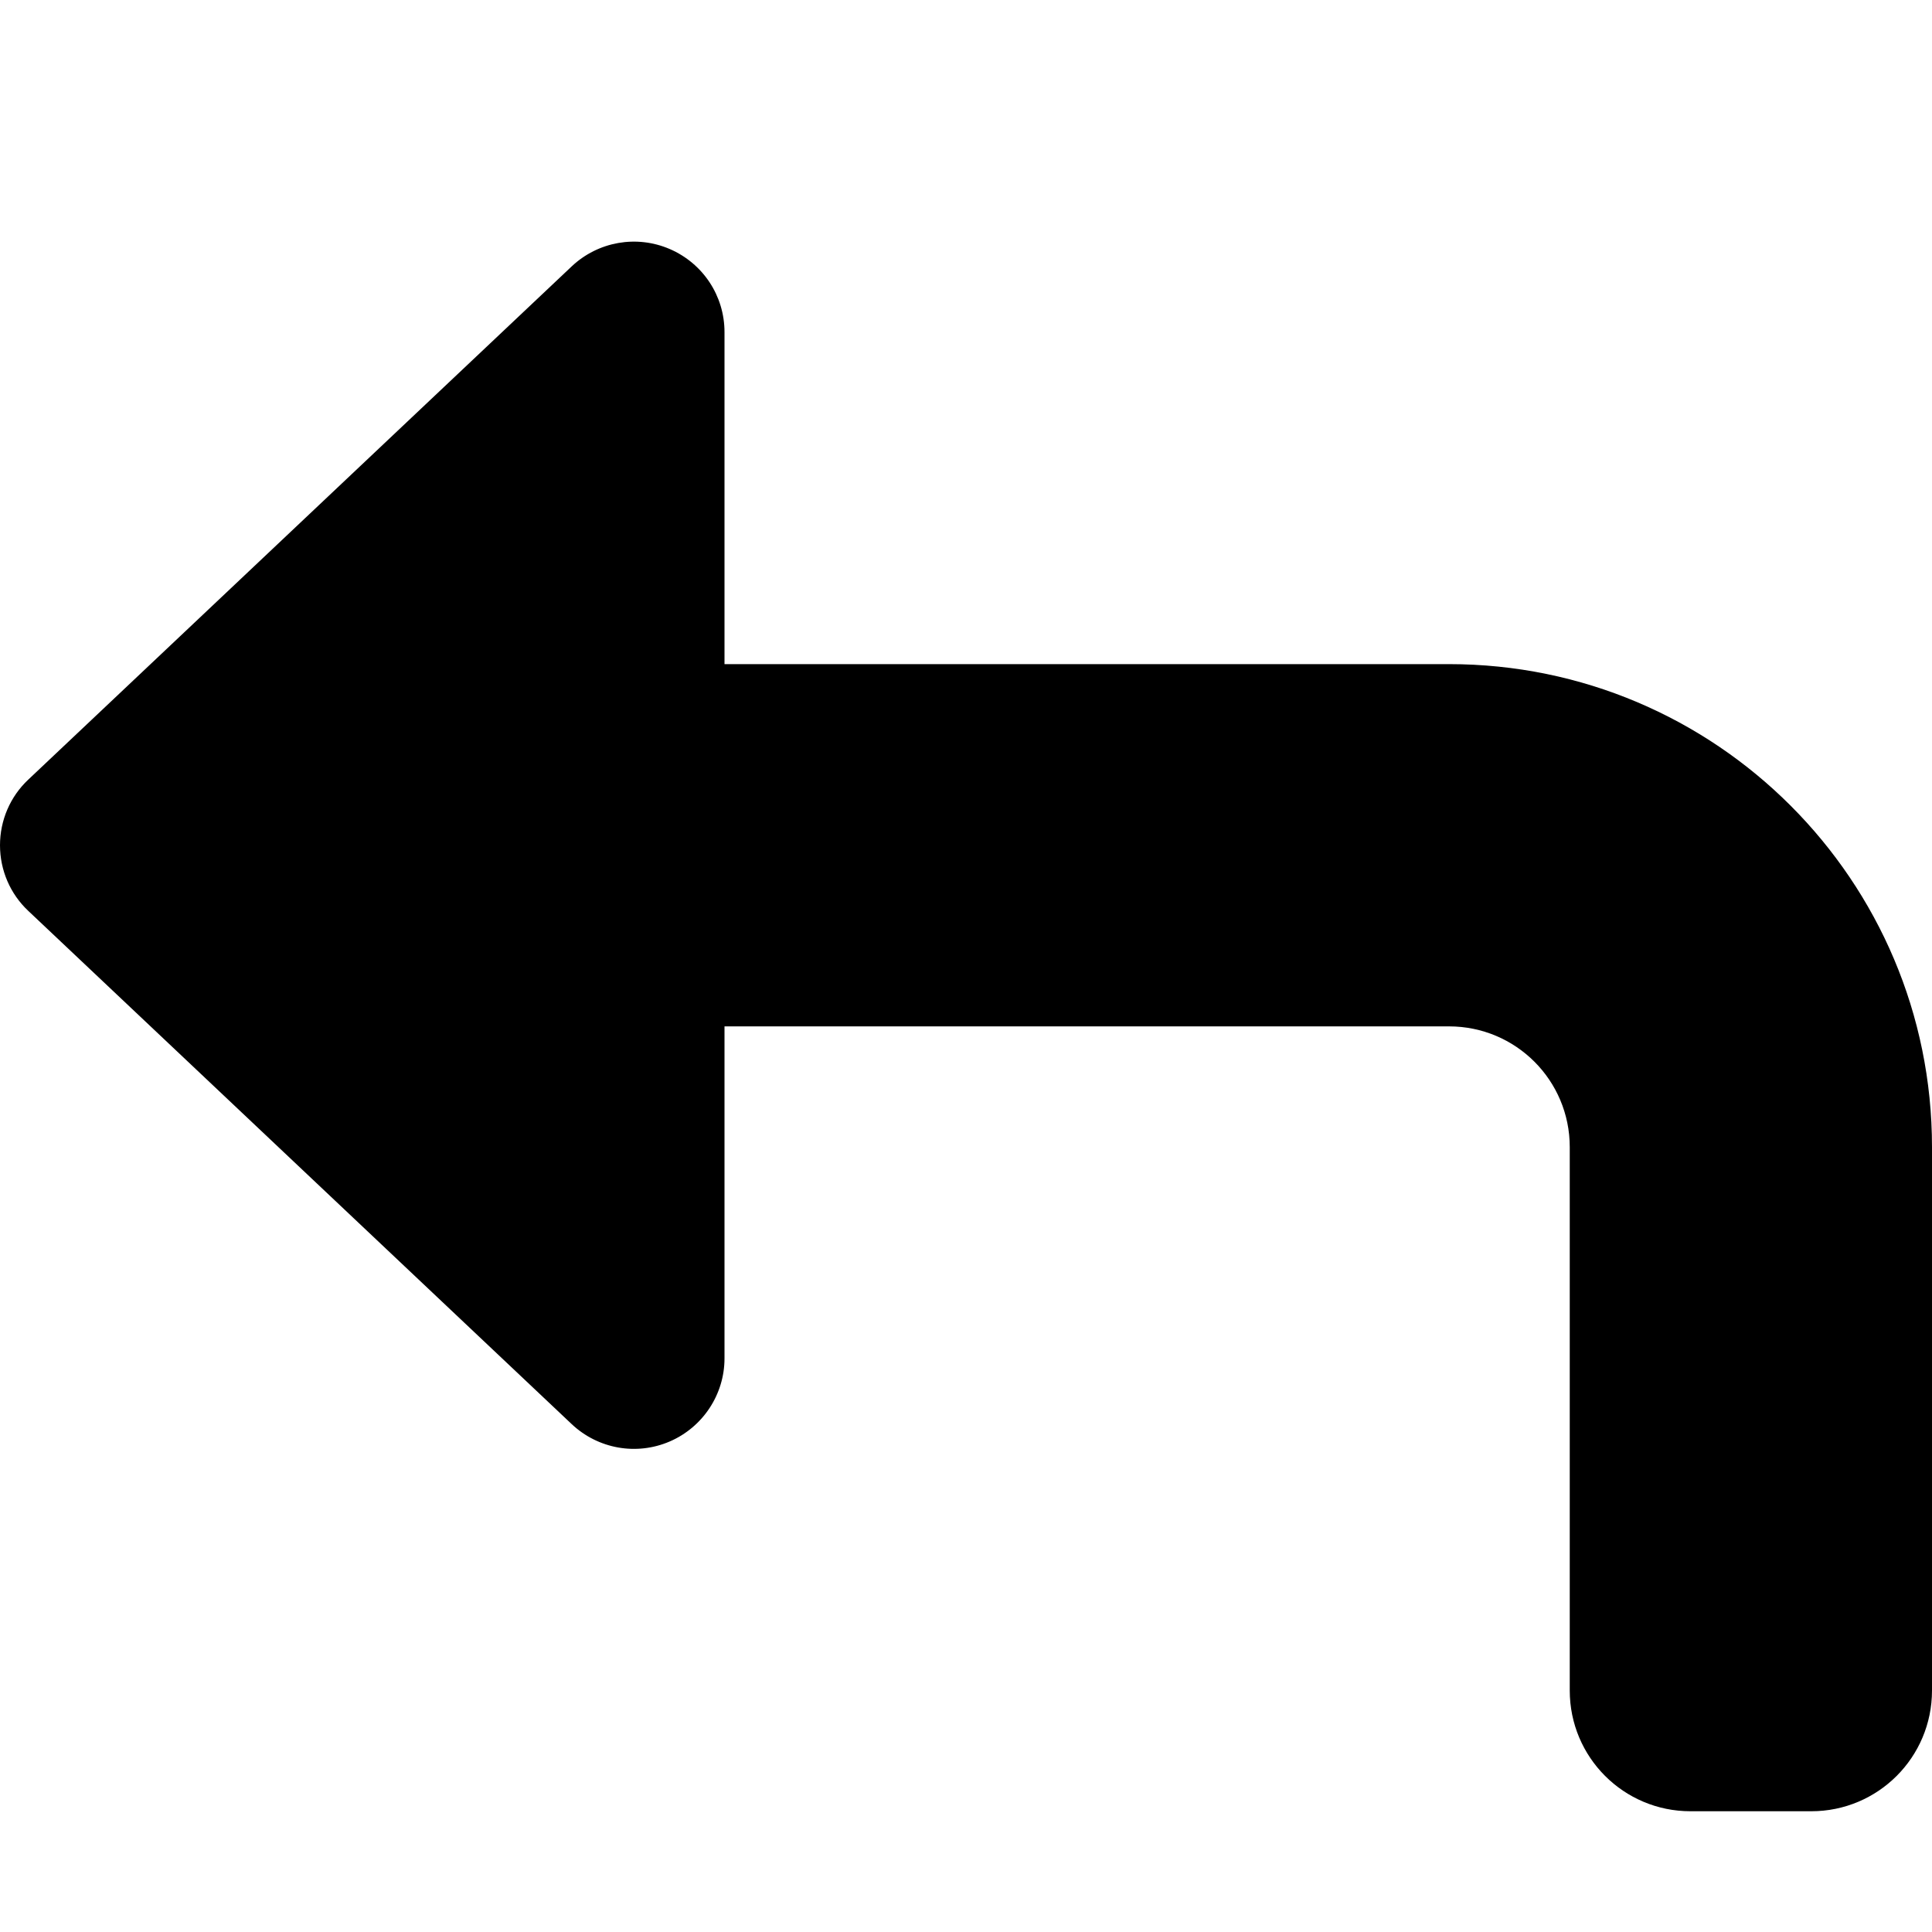
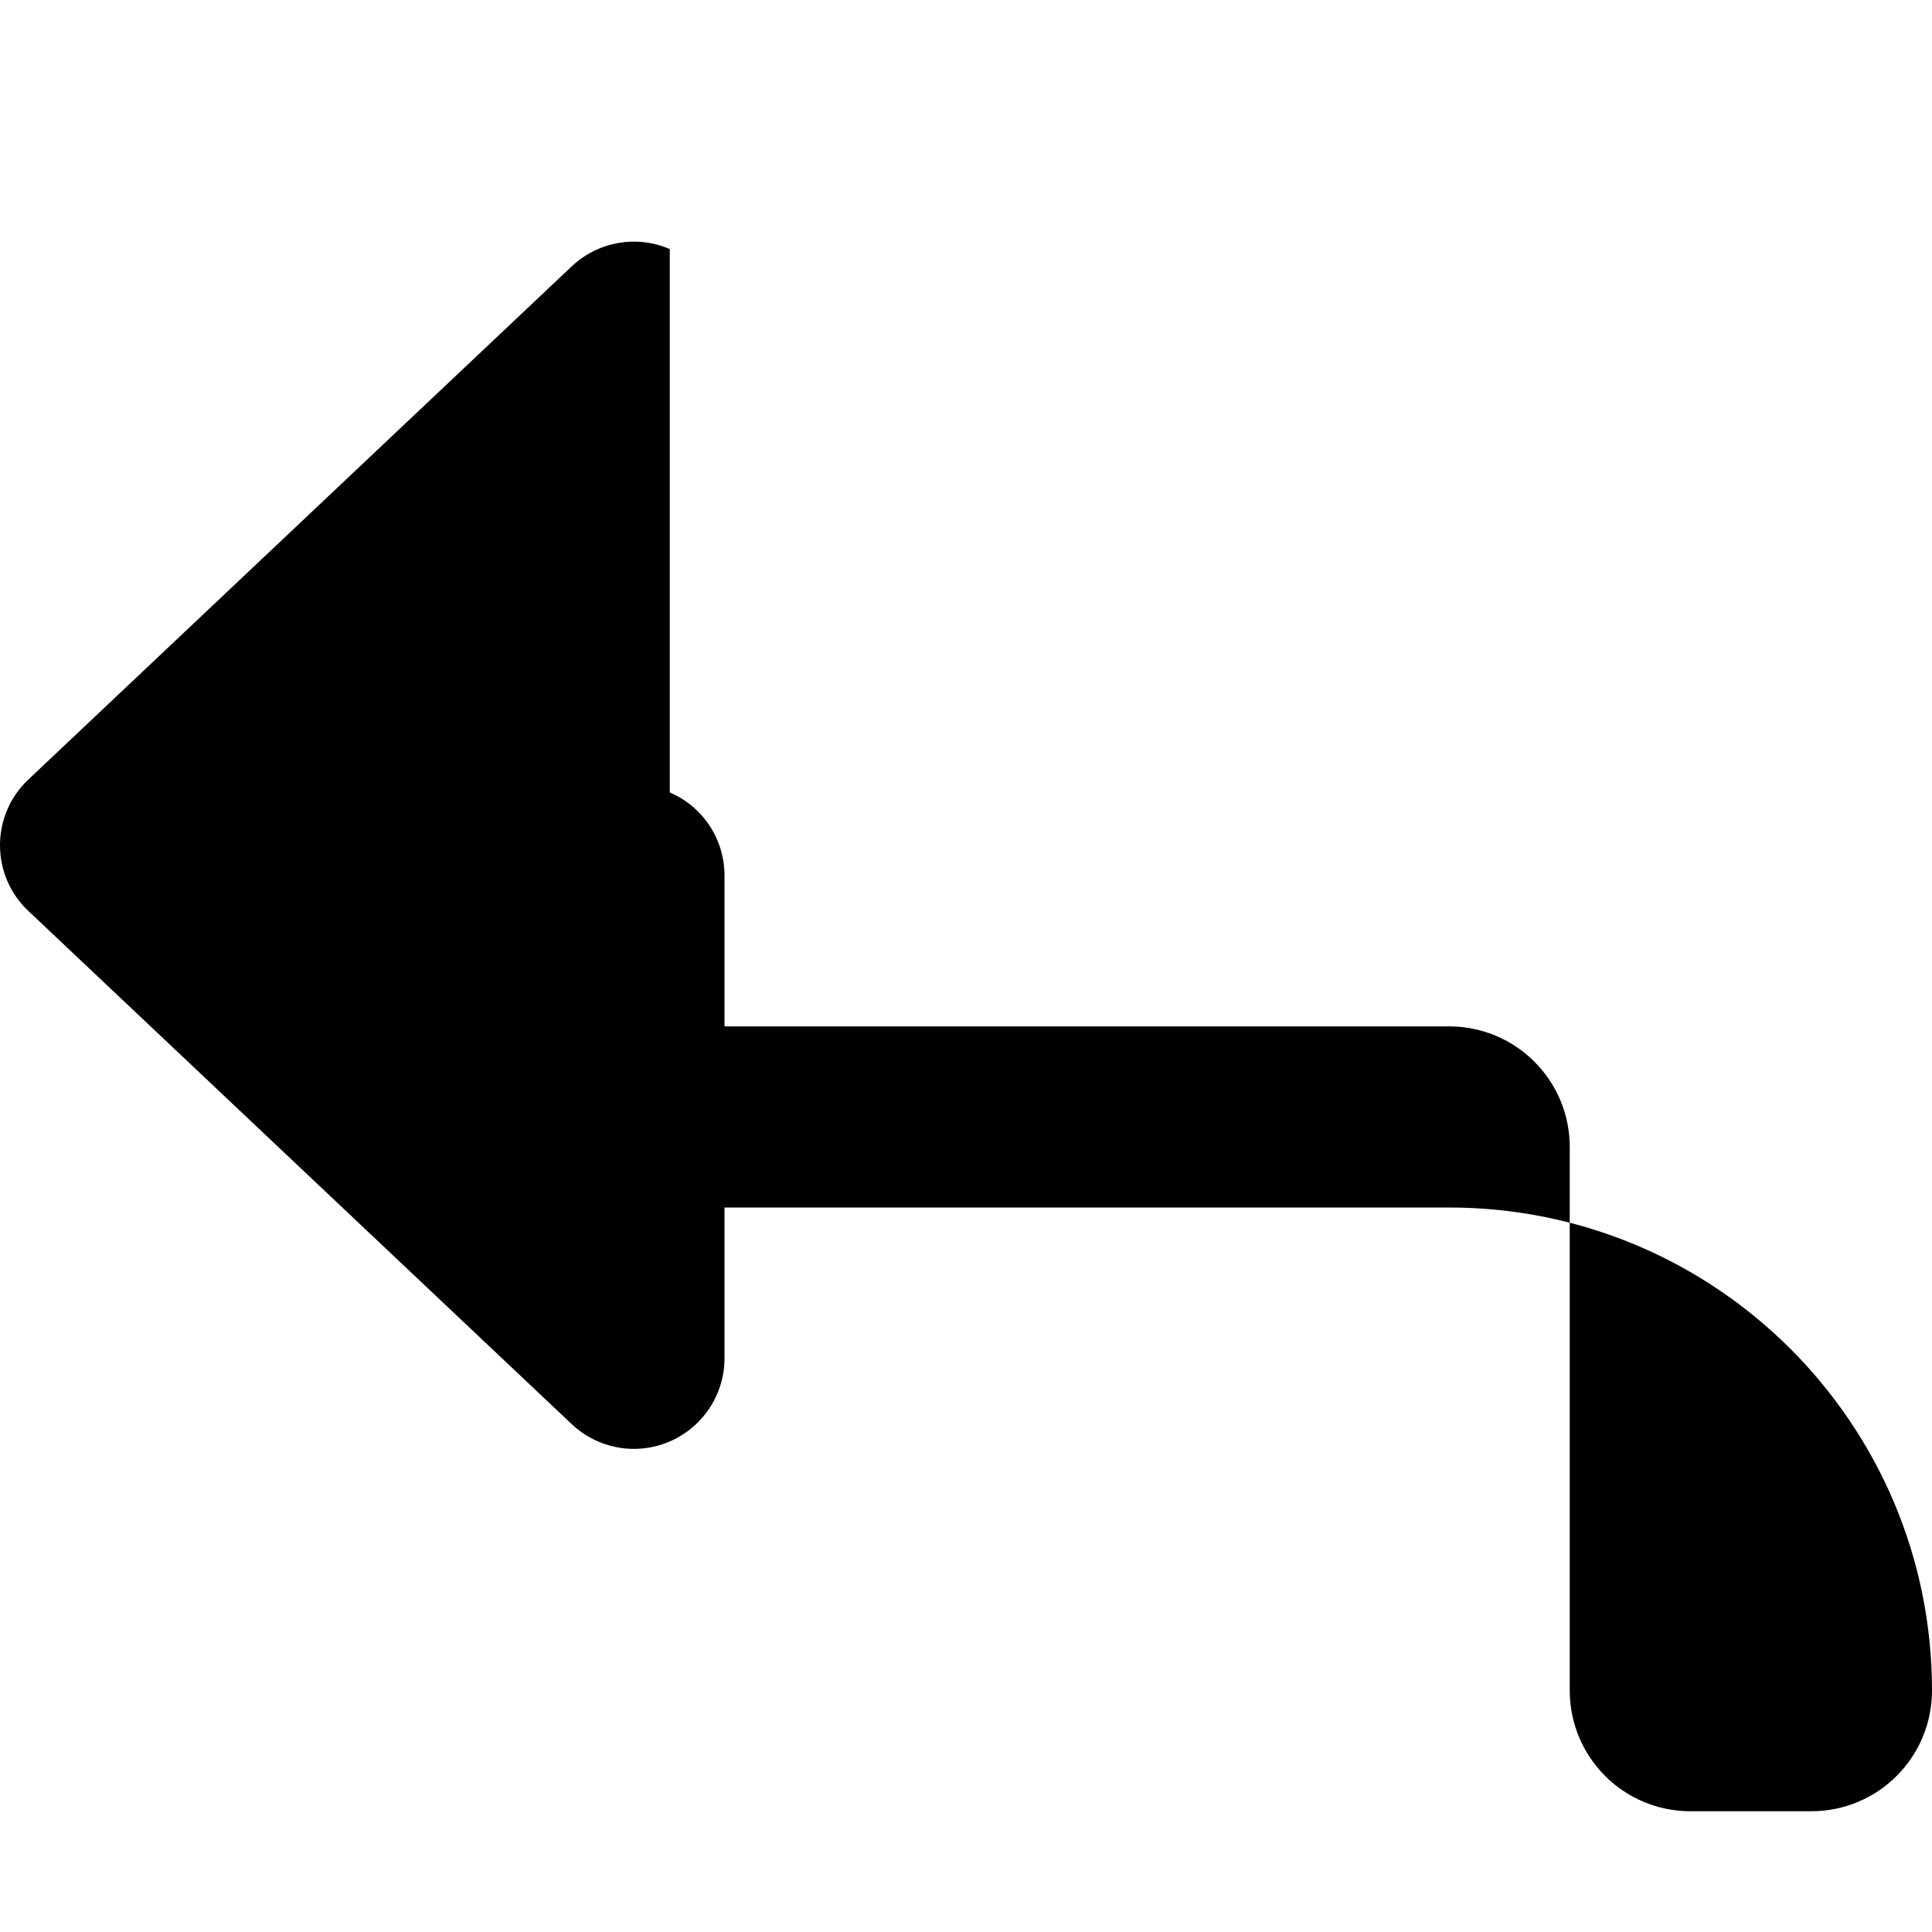
<svg xmlns="http://www.w3.org/2000/svg" viewBox="0 0 512 512">
-   <path d="M177.5 66c-8.8-3.8-19-2-26 4.6l-144 136C2.7 211.1 0 217.4 0 224s2.7 12.9 7.5 17.4l144 136c7 6.6 17.2 8.4 26 4.6s14.5-12.5 14.5-22l0-88 192 0c17.7 0 32 14.3 32 32l0 144c0 17.7 14.3 32 32 32l32 0c17.7 0 32-14.3 32-32l0-144c0-70.7-57.3-128-128-128l-192 0 0-88c0-9.6-5.7-18.2-14.5-22z" />
+   <path d="M177.5 66c-8.8-3.8-19-2-26 4.6l-144 136C2.7 211.1 0 217.4 0 224s2.7 12.9 7.5 17.4l144 136c7 6.6 17.2 8.4 26 4.6s14.5-12.5 14.5-22l0-88 192 0c17.7 0 32 14.3 32 32l0 144c0 17.7 14.3 32 32 32l32 0c17.7 0 32-14.3 32-32c0-70.7-57.3-128-128-128l-192 0 0-88c0-9.6-5.7-18.2-14.5-22z" />
</svg>